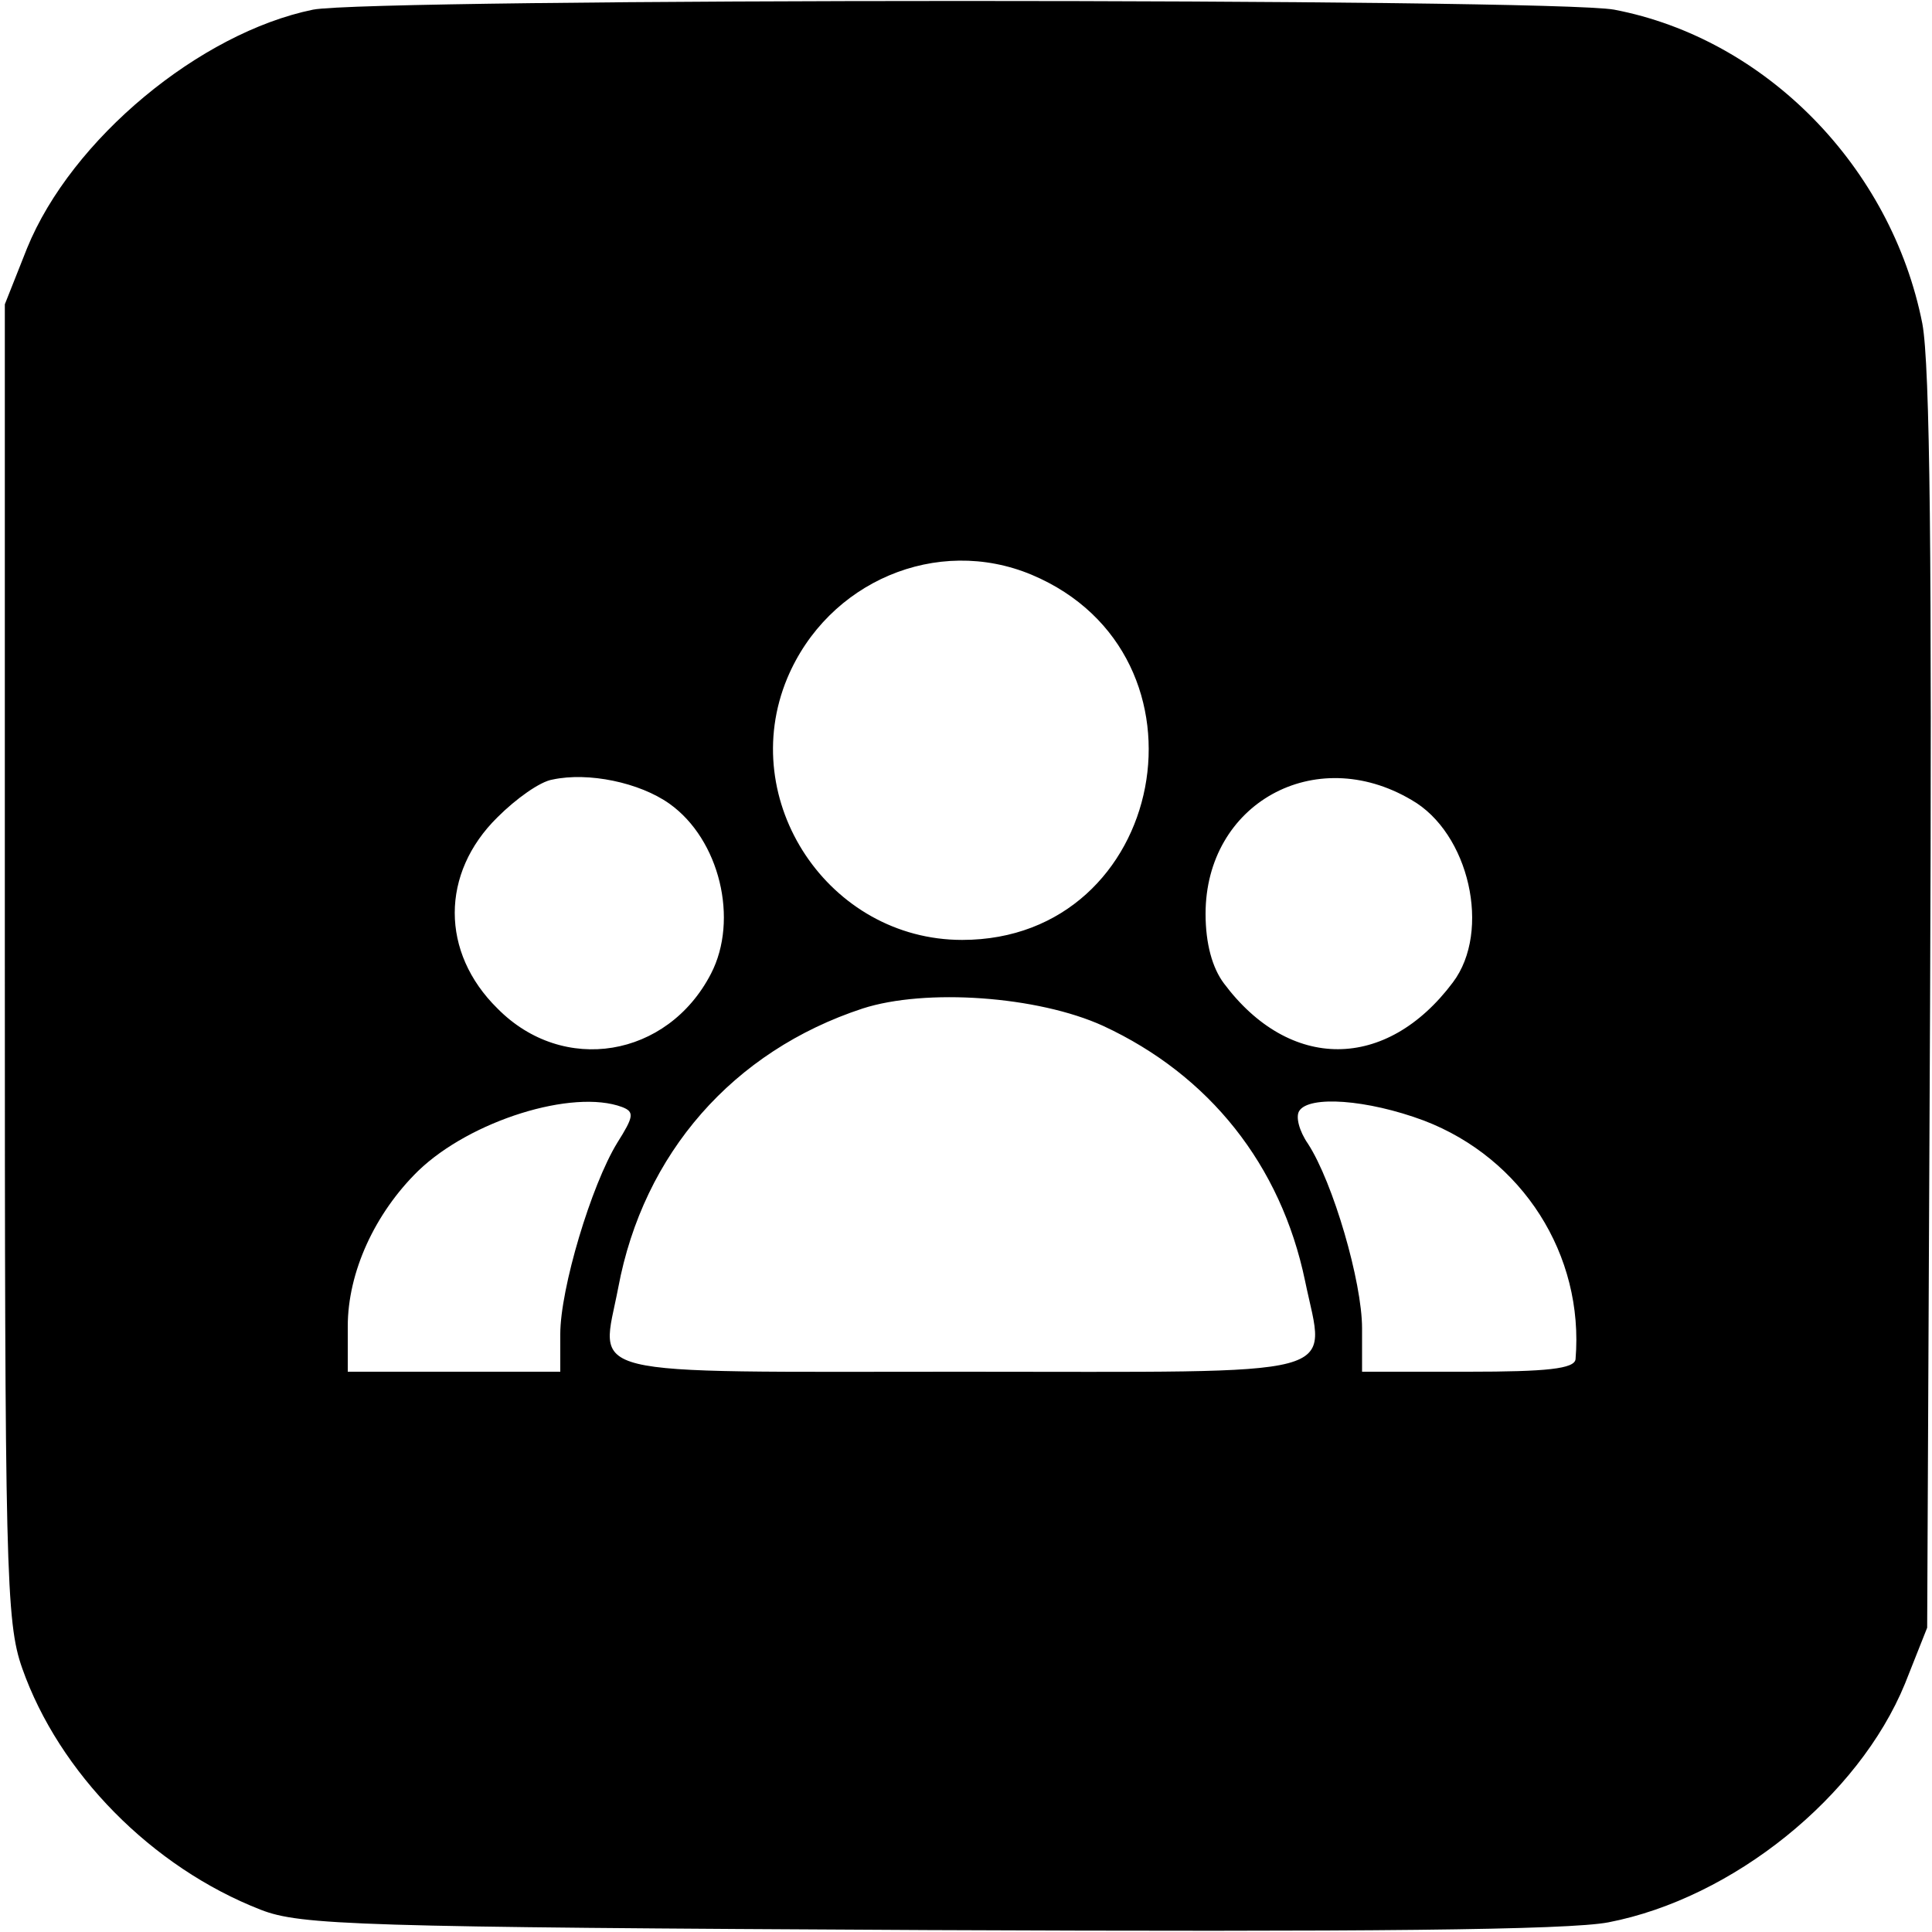
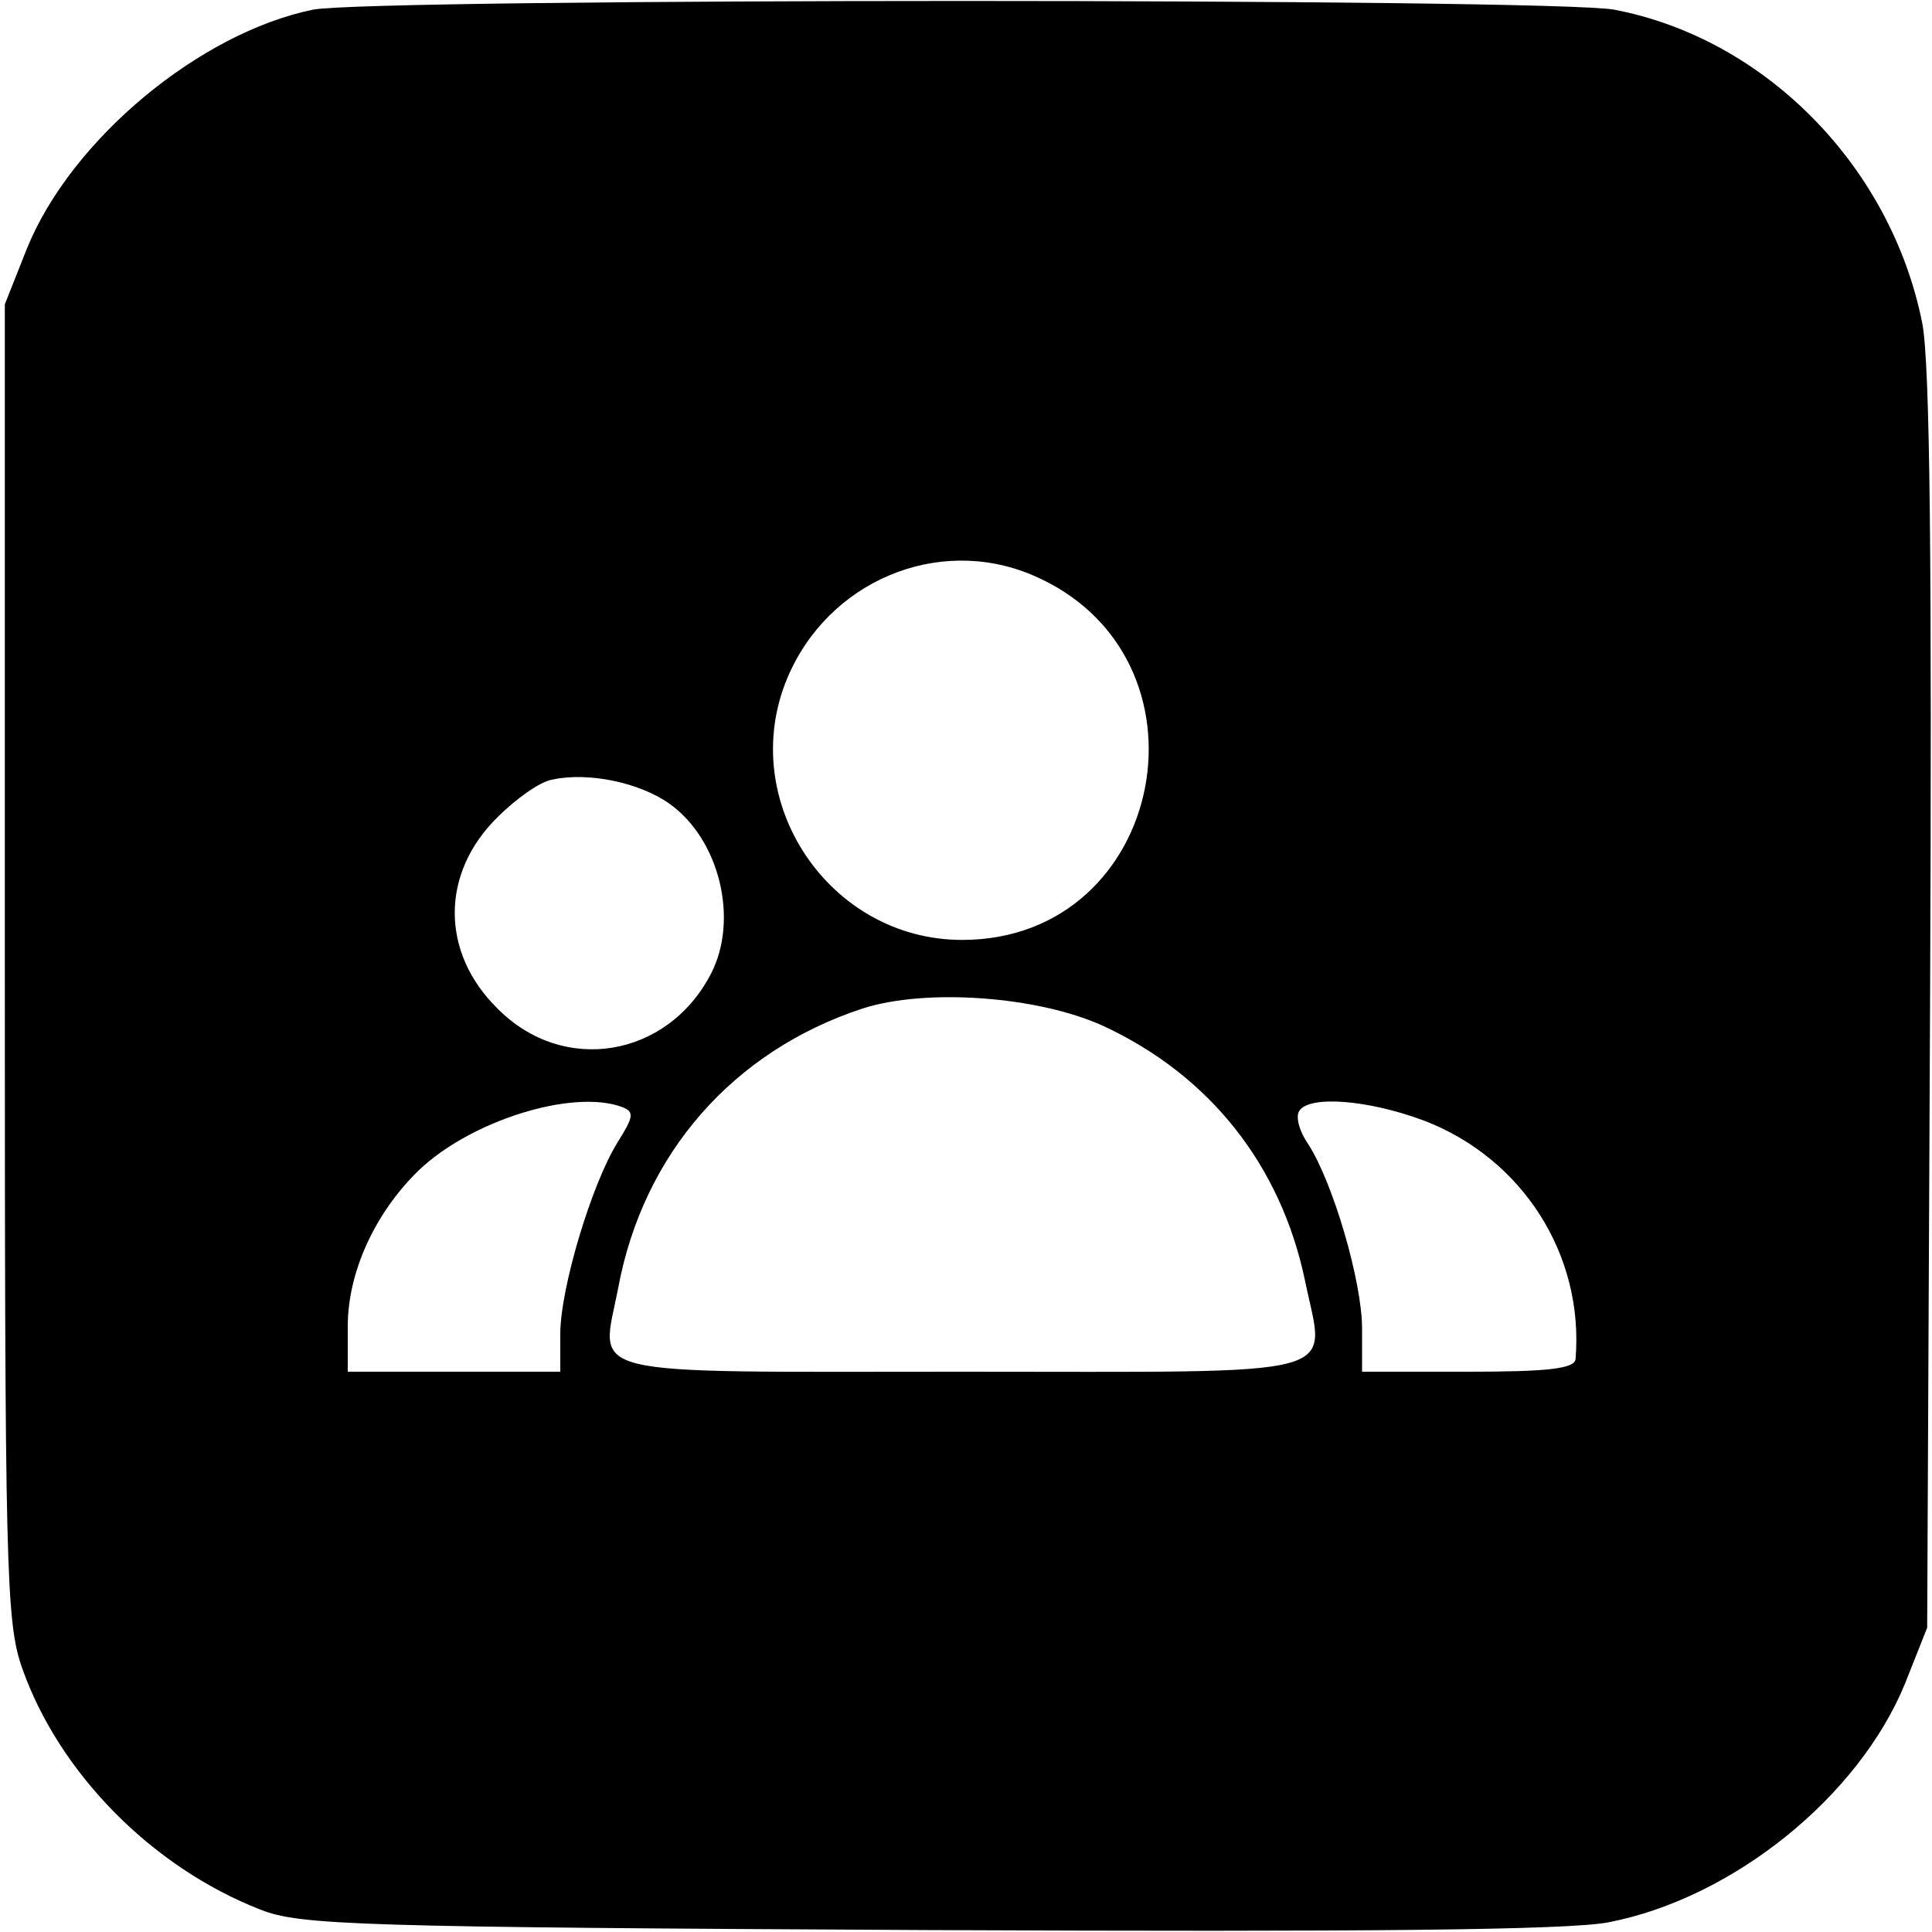
<svg xmlns="http://www.w3.org/2000/svg" version="1.0" width="200pt" height="200pt" viewBox="0 0 200 200" preserveAspectRatio="xMidYMid meet">
  <g transform="translate(0,200) scale(0.1,-0.1)" fill="#000000" stroke="none">
-     <path d="M324 1990 c-117 -24 -250 -134 -296 -247 l-23 -58 0 -680 c0 -629 1 -684 18 -732 38 -108 134 -206 247 -250 41 -16 100 -18 690 -21 455 -2 663 0 705 8 129 25 259 130 307 247 l23 58 3 645 c2 458 0 662 -8 705 -32 162 -162 295 -319 325 -65 12 -1286 12 -1347 0z m744 -585 c197 -83 140 -378 -72 -378 -138 0 -234 144 -181 271 42 100 155 148 253 107z m-375 -237 c52 -37 72 -120 43 -176 -45 -87 -153 -105 -221 -36 -59 58 -59 140 0 198 19 19 44 37 57 39 37 8 90 -3 121 -25z m768 4 c60 -34 83 -136 43 -189 -69 -92 -169 -92 -237 -1 -12 16 -19 41 -19 72 0 114 113 177 213 118z m-319 -234 c110 -51 184 -144 209 -264 21 -102 50 -94 -355 -94 -403 0 -374 -7 -356 87 26 139 119 245 253 289 65 21 181 13 249 -18z m-498 -84 c13 -5 12 -10 -5 -37 -27 -44 -59 -151 -59 -198 l0 -39 -110 0 -110 0 0 47 c0 56 28 117 73 161 54 52 160 85 211 66z m830 -14 c102 -39 166 -139 157 -247 -1 -10 -30 -13 -111 -13 l-110 0 0 45 c0 48 -30 151 -56 191 -9 13 -13 28 -9 34 10 16 70 12 129 -10z" />
+     <path d="M324 1990 c-117 -24 -250 -134 -296 -247 l-23 -58 0 -680 c0 -629 1 -684 18 -732 38 -108 134 -206 247 -250 41 -16 100 -18 690 -21 455 -2 663 0 705 8 129 25 259 130 307 247 l23 58 3 645 c2 458 0 662 -8 705 -32 162 -162 295 -319 325 -65 12 -1286 12 -1347 0z m744 -585 c197 -83 140 -378 -72 -378 -138 0 -234 144 -181 271 42 100 155 148 253 107z m-375 -237 c52 -37 72 -120 43 -176 -45 -87 -153 -105 -221 -36 -59 58 -59 140 0 198 19 19 44 37 57 39 37 8 90 -3 121 -25z m768 4 z m-319 -234 c110 -51 184 -144 209 -264 21 -102 50 -94 -355 -94 -403 0 -374 -7 -356 87 26 139 119 245 253 289 65 21 181 13 249 -18z m-498 -84 c13 -5 12 -10 -5 -37 -27 -44 -59 -151 -59 -198 l0 -39 -110 0 -110 0 0 47 c0 56 28 117 73 161 54 52 160 85 211 66z m830 -14 c102 -39 166 -139 157 -247 -1 -10 -30 -13 -111 -13 l-110 0 0 45 c0 48 -30 151 -56 191 -9 13 -13 28 -9 34 10 16 70 12 129 -10z" />
  </g>
</svg>